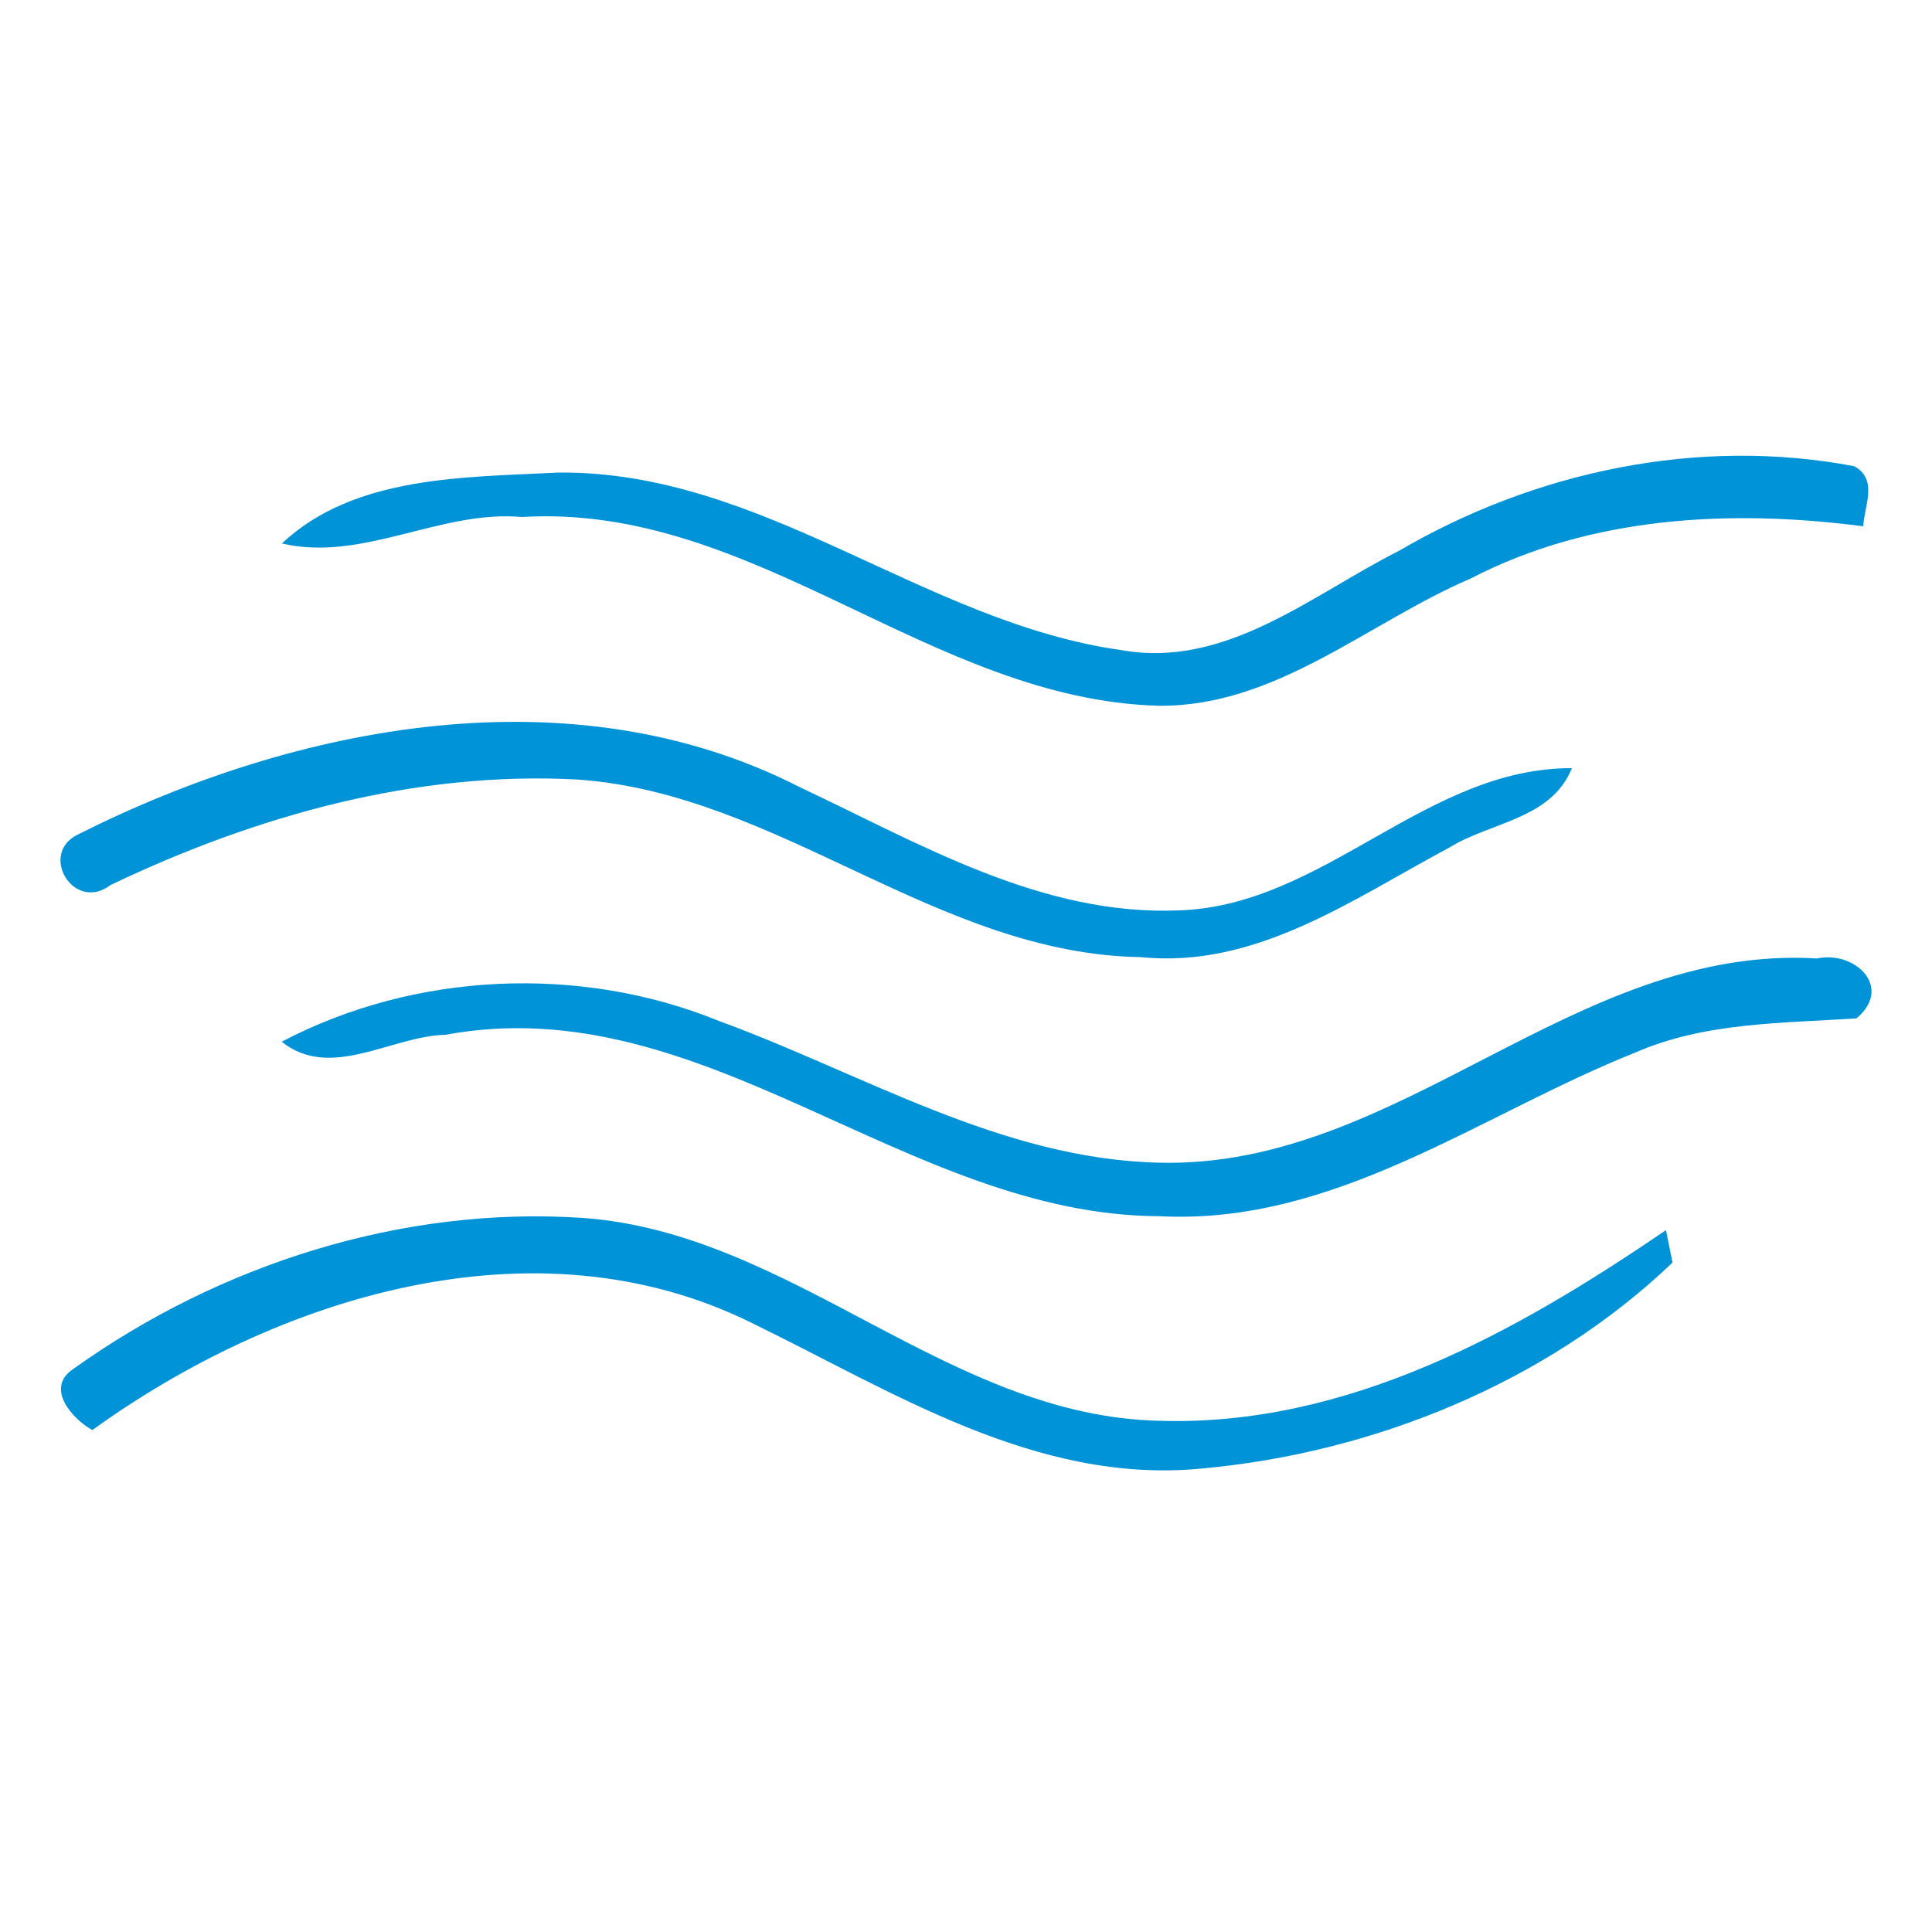
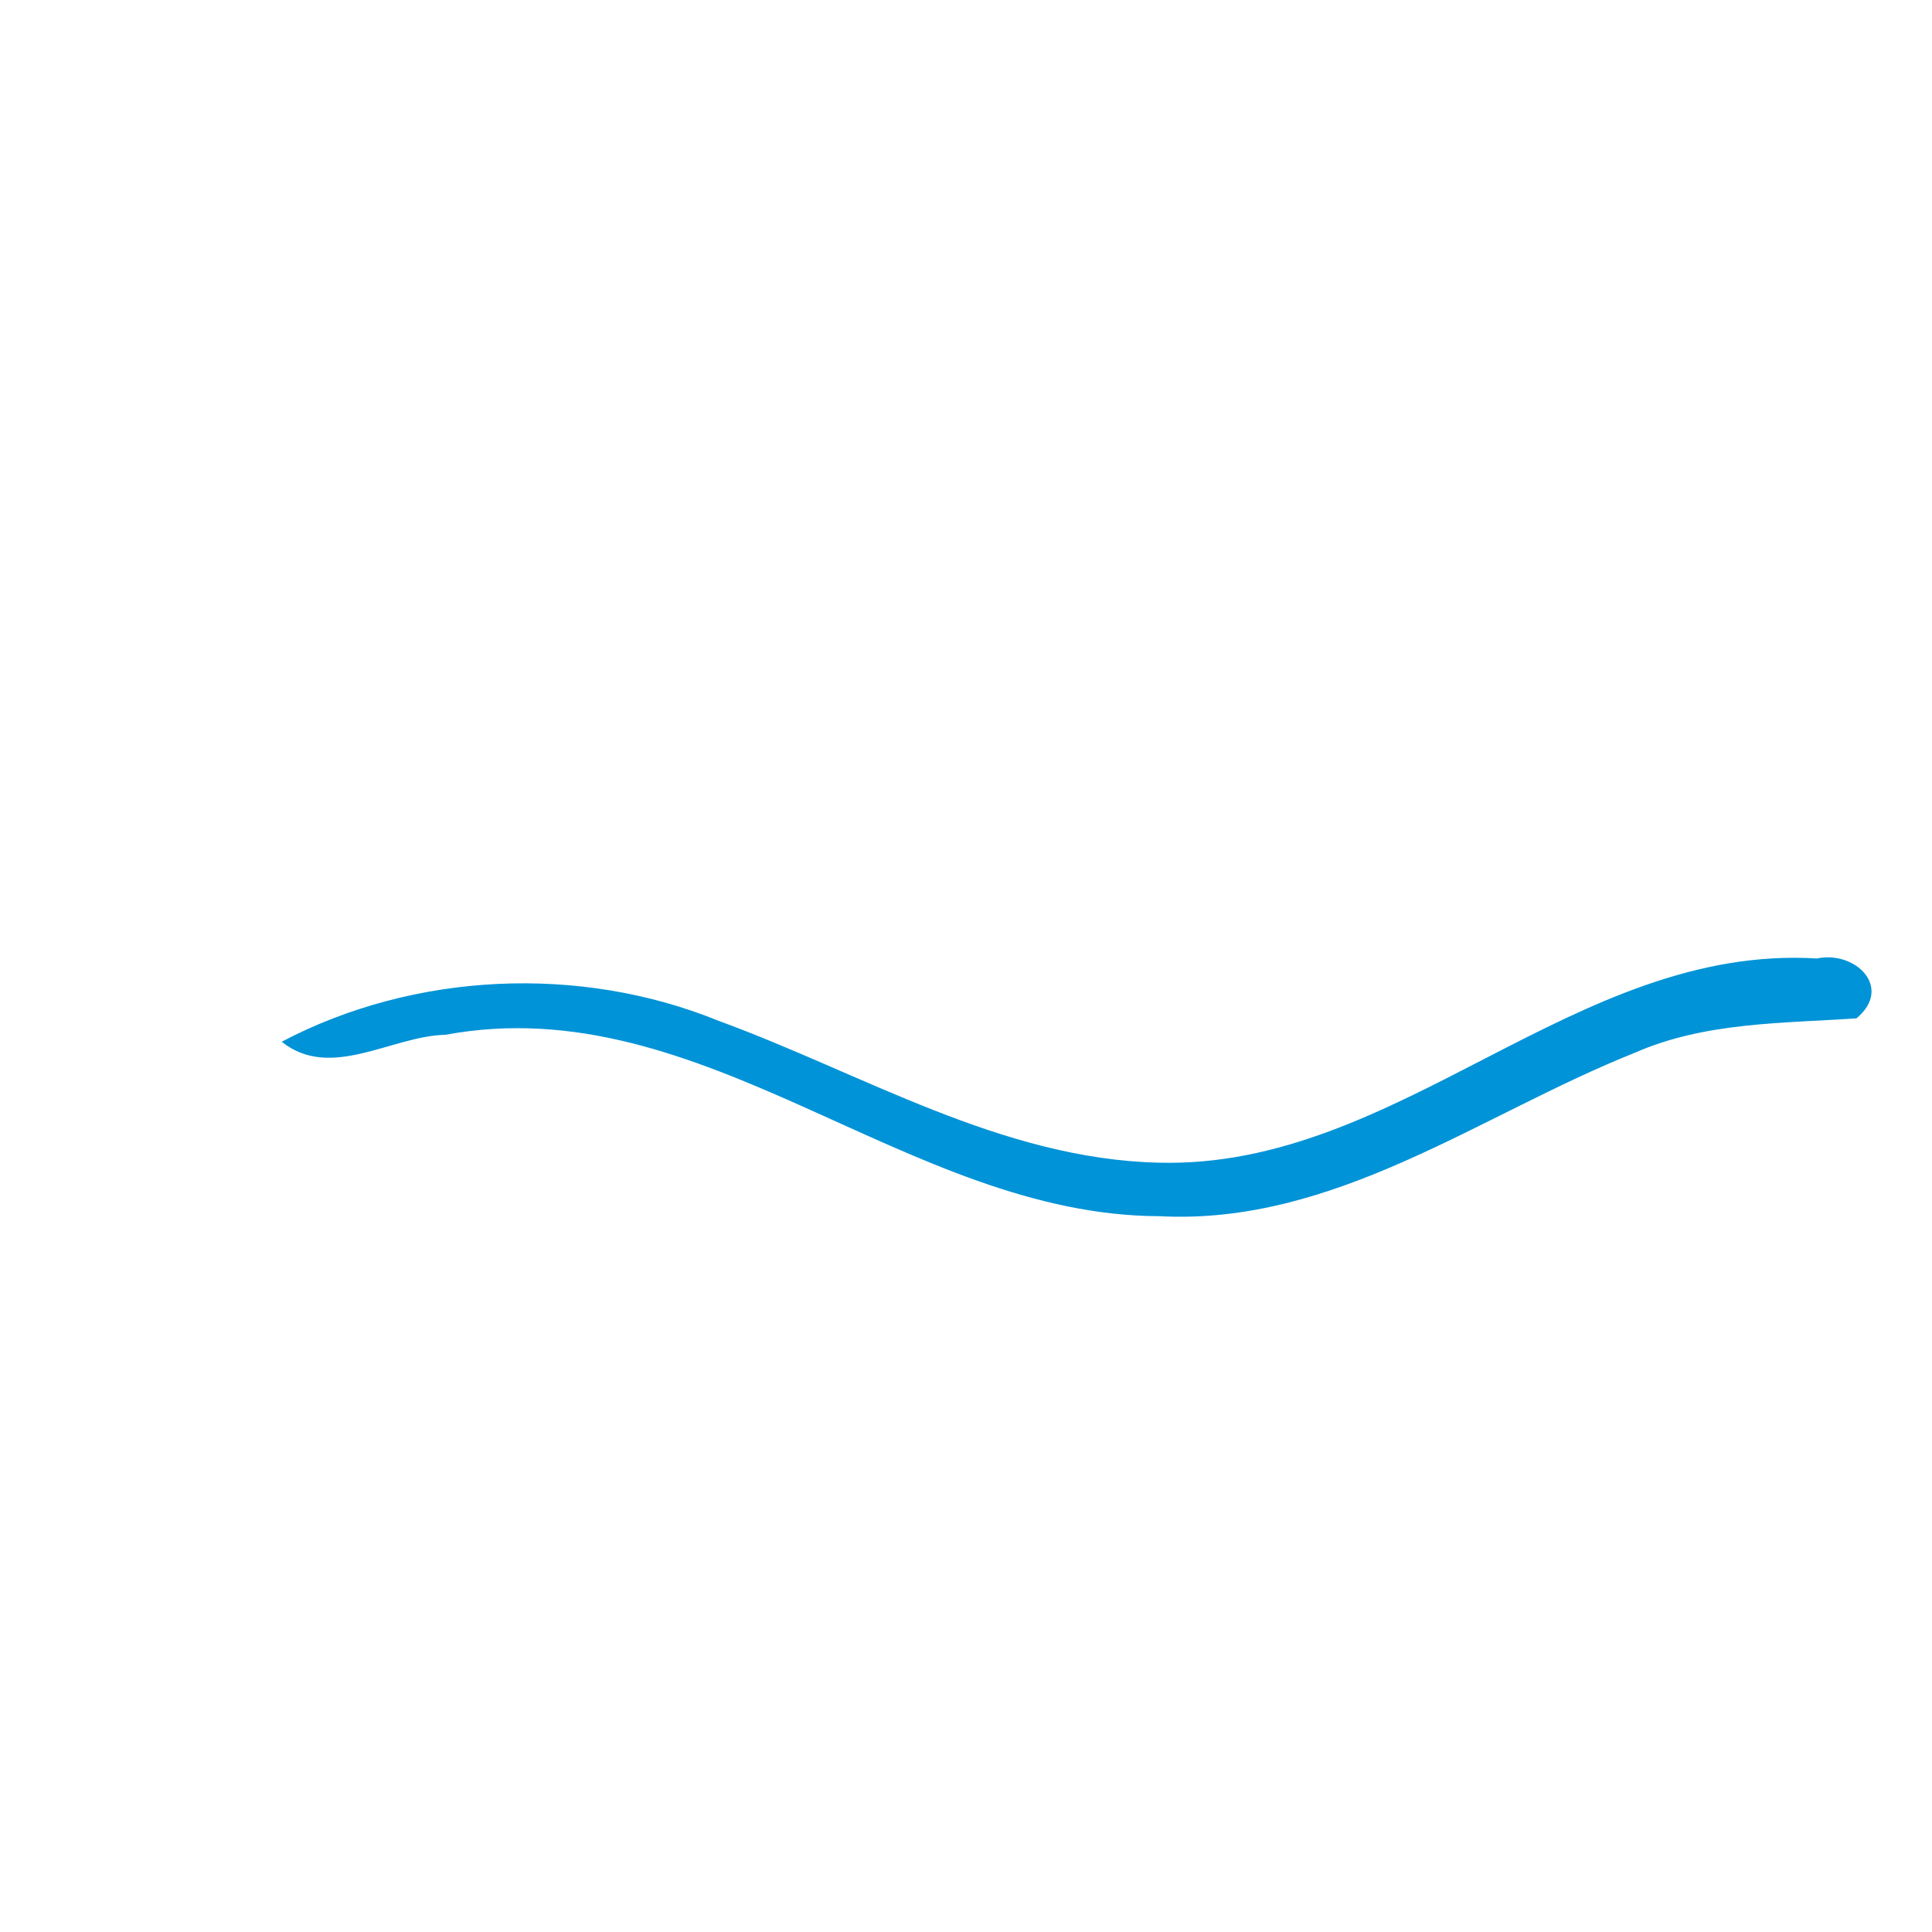
<svg xmlns="http://www.w3.org/2000/svg" width="100pt" height="100pt" viewBox="0 0 100 100">
  <g id="#0093d7fb">
-     <path fill="#0093d7" opacity="1.00" d=" M 72.43 28.50 C 79.46 24.39 87.93 22.60 95.97 24.13 C 97.22 24.81 96.50 26.17 96.44 27.24 C 89.59 26.35 82.36 26.71 76.13 29.94 C 70.81 32.22 66.06 36.58 59.99 36.53 C 48.17 36.22 39.06 26.03 27.02 26.76 C 22.78 26.38 18.78 29.11 14.59 28.13 C 18.34 24.60 24.07 24.71 28.91 24.46 C 39.50 24.36 47.83 32.22 58.04 33.65 C 63.47 34.62 67.90 30.78 72.43 28.50 Z" />
-     <path fill="#0093d7" opacity="1.00" d=" M 4.06 43.18 C 15.37 37.49 29.63 34.73 41.39 40.74 C 47.62 43.67 53.92 47.43 61.07 47.12 C 68.56 46.85 73.82 39.73 81.36 39.76 C 80.30 42.41 77.13 42.55 74.98 43.89 C 70.01 46.54 65.00 50.15 59.05 49.54 C 48.50 49.38 40.32 41.08 29.91 40.35 C 21.53 39.89 13.23 42.22 5.72 45.81 C 3.81 47.26 1.96 44.16 4.06 43.18 Z" />
    <path fill="#0093d7" opacity="1.00" d=" M 59.98 60.18 C 72.43 60.51 81.49 48.85 94.05 49.61 C 96.02 49.19 98.01 51.11 96.09 52.71 C 92.23 52.97 88.24 52.90 84.62 54.49 C 76.59 57.69 69.09 63.43 60.01 62.95 C 46.91 62.91 36.42 51.08 23.06 53.56 C 20.26 53.62 17.12 55.95 14.58 53.92 C 21.44 50.31 30.01 49.91 37.20 52.84 C 44.67 55.57 51.82 59.99 59.98 60.18 Z" />
-     <path fill="#0093d7" opacity="1.00" d=" M 3.79 70.86 C 11.36 65.44 20.83 62.41 30.17 63.04 C 41.03 63.82 49.04 73.30 60.01 73.54 C 69.72 73.84 78.47 68.97 86.23 63.67 L 86.57 65.35 C 80.07 71.57 71.05 75.23 62.10 76.02 C 53.57 76.81 46.17 72.00 38.84 68.44 C 27.66 62.95 14.35 67.11 4.78 74.02 C 3.72 73.43 2.32 71.83 3.79 70.86 Z" />
  </g>
</svg>